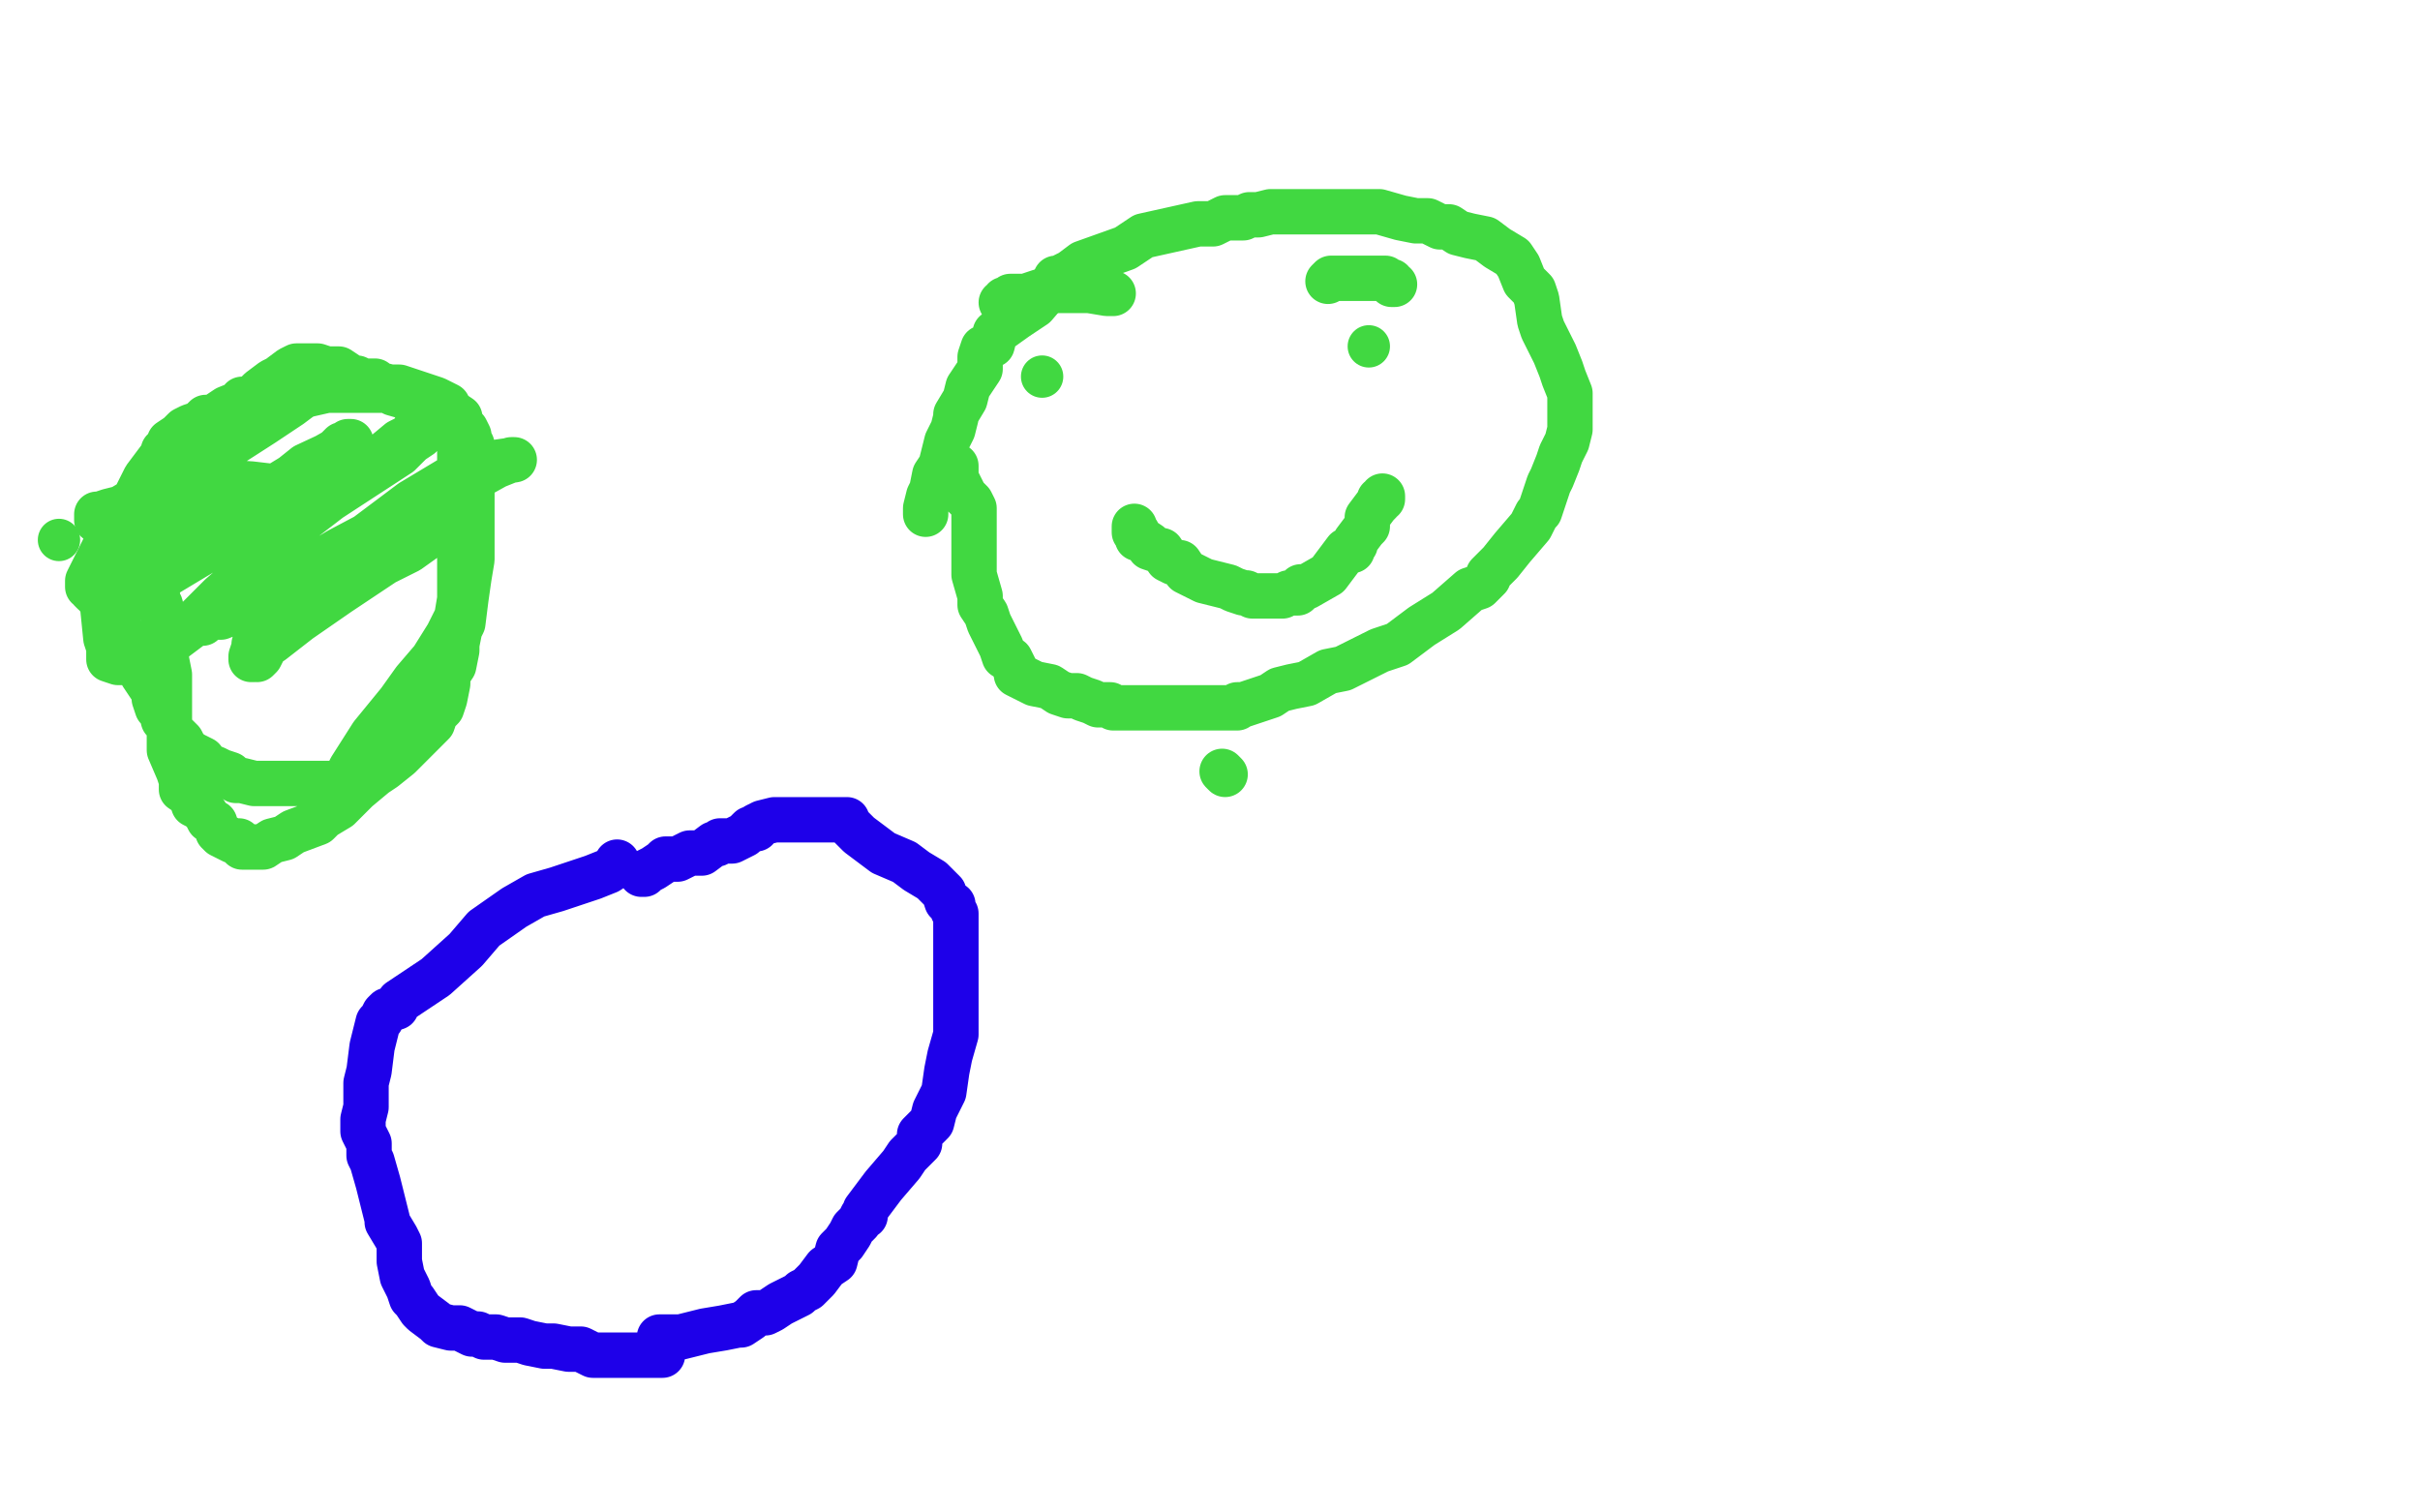
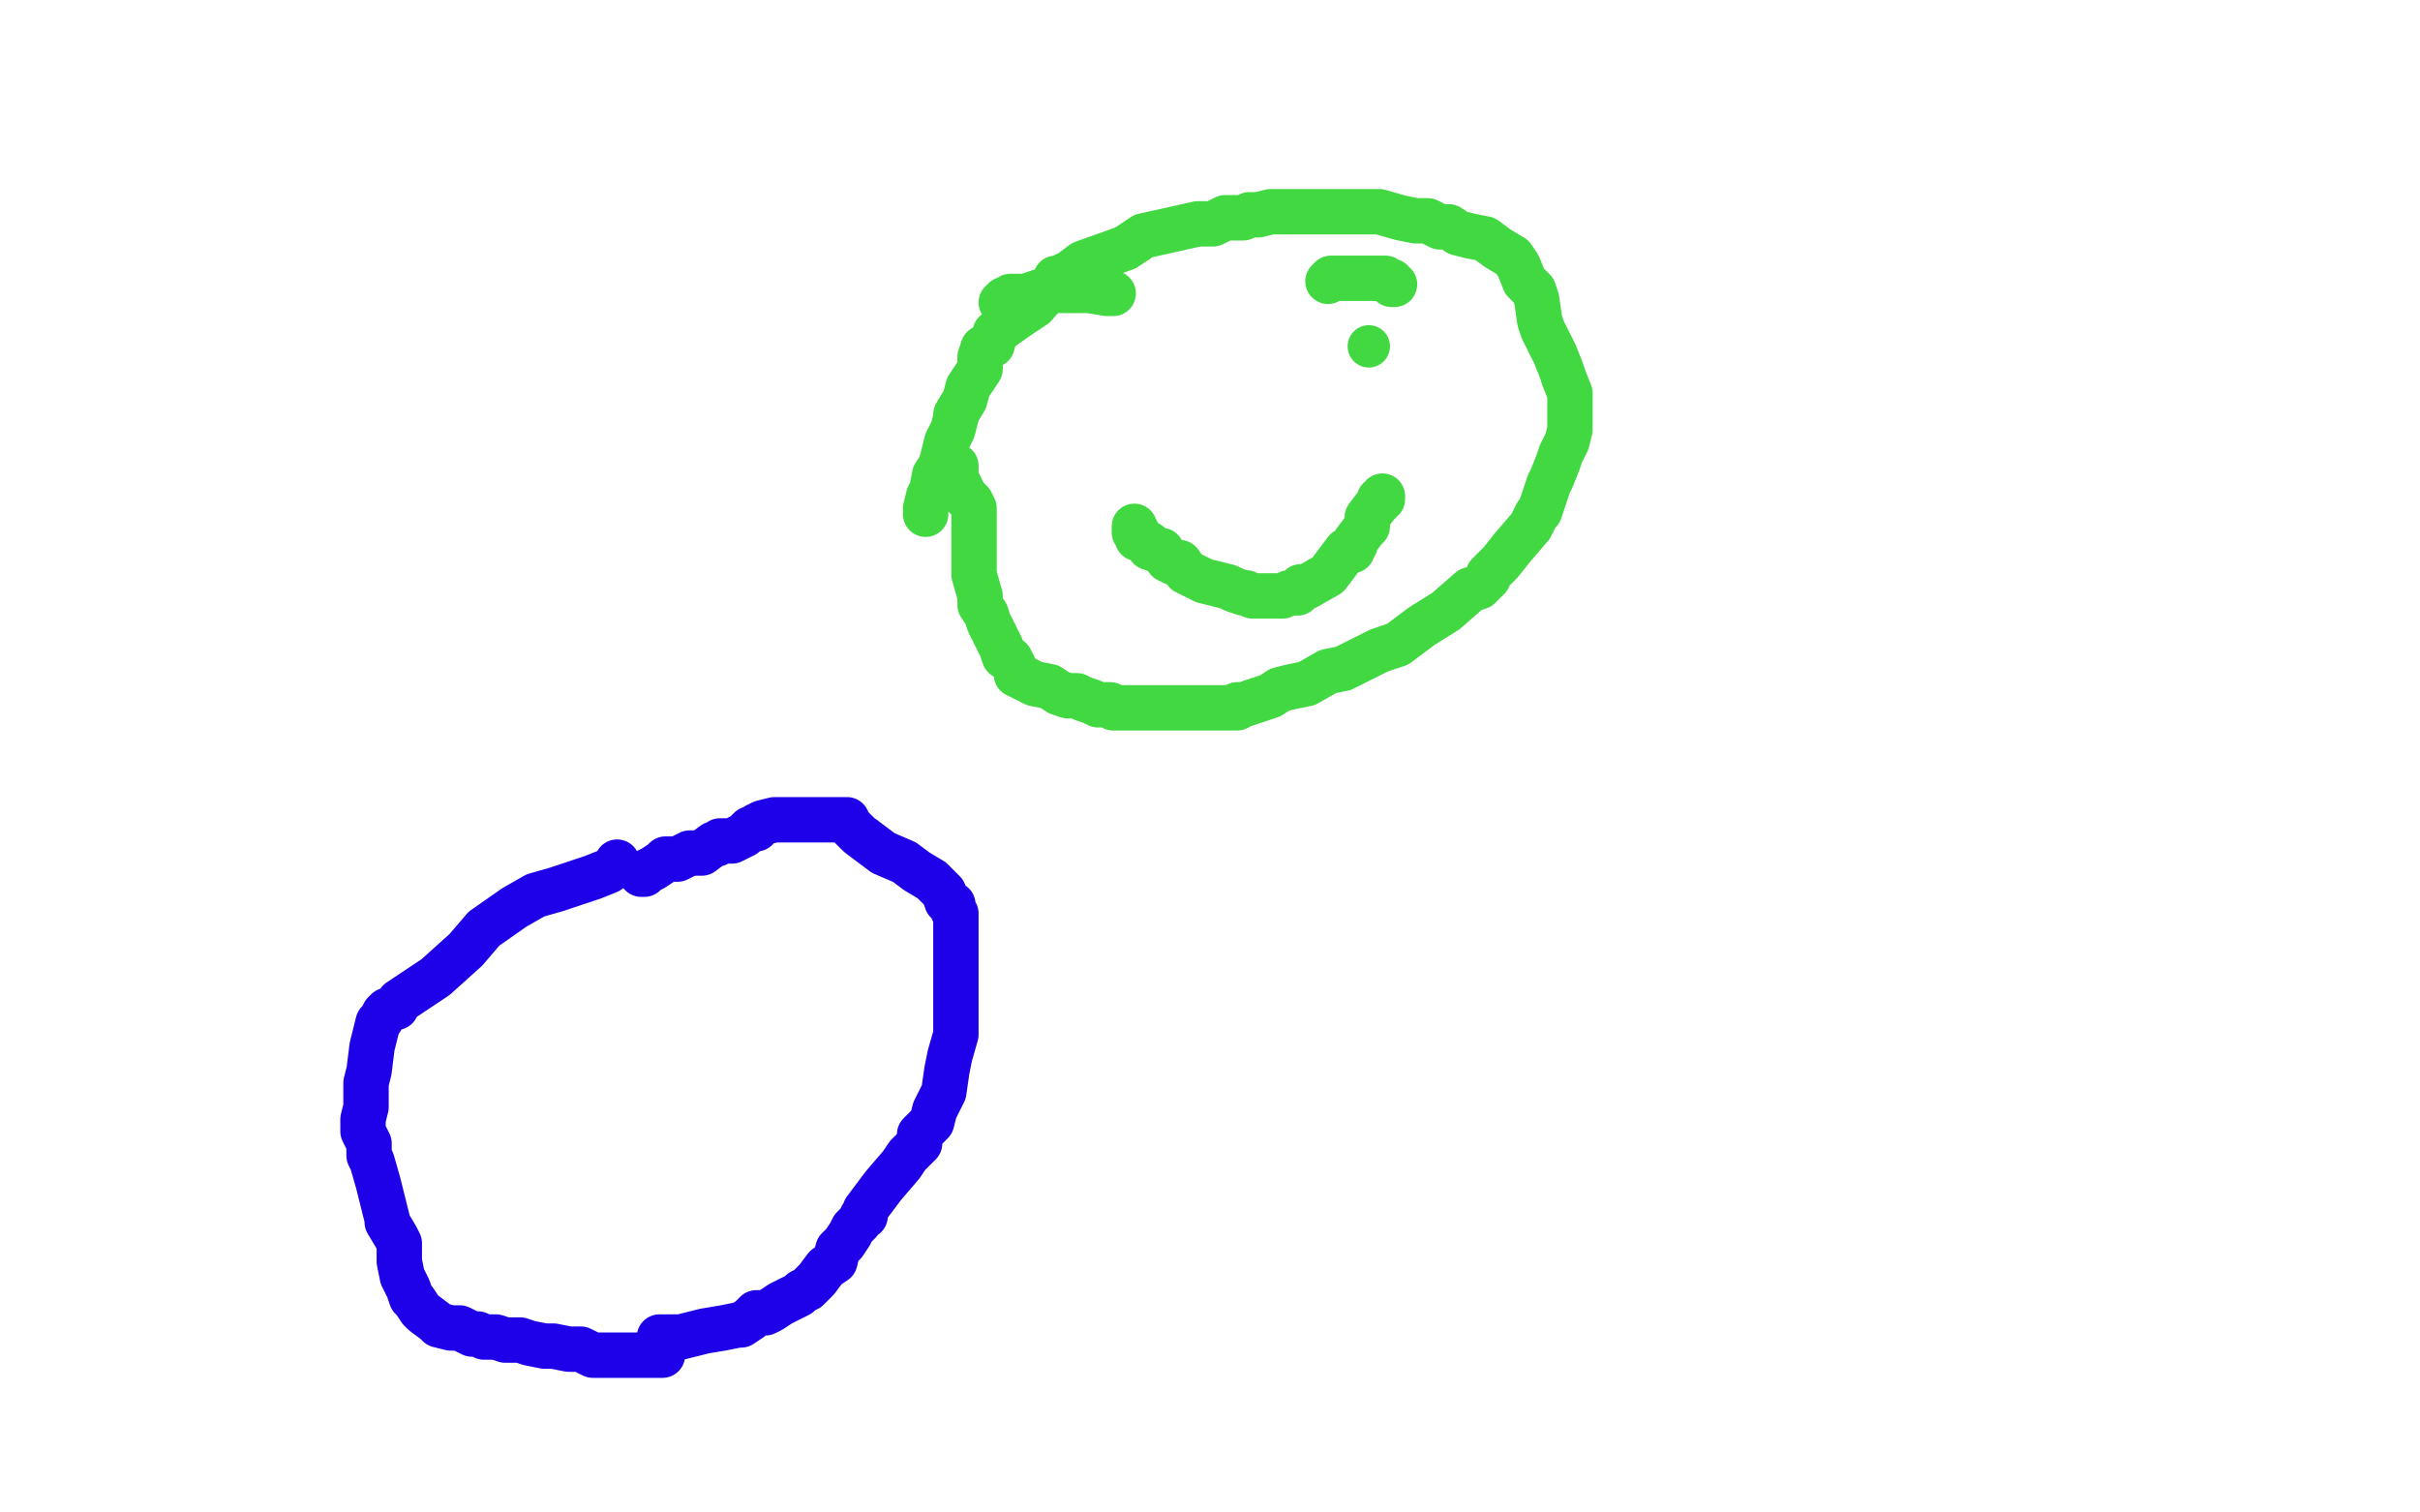
<svg xmlns="http://www.w3.org/2000/svg" width="800" height="500" version="1.1" style="stroke-antialiasing: false">
  <desc>This SVG has been created on https://colorillo.com/</desc>
  <rect x="0" y="0" width="800" height="500" style="fill: rgb(255,255,255); stroke-width:0" />
-   <circle cx="19.5" cy="178.5" r="7" style="fill: #41d841; stroke-antialiasing: false; stroke-antialias: 0; opacity: 1.0" />
-   <polyline points="55,152 55,154 55,154 55,157 55,157 55,158 55,158 55,160 55,160 55,162 55,162 55,163 55,163 55,165 55,165 54,166 53,167 53,168 53,169 53,170 53,171 53,172 52,174 52,176 52,177 52,178 52,179 51,182 51,184 51,188 52,190 52,194 52,195 52,198 53,200 54,204 55,209 55,215 55,218 56,223 56,226 56,227 56,229 56,231 56,233 56,234 56,235 56,236 56,237 56,236 56,235 56,234 56,233 56,235 56,237 56,242 56,248 59,255 60,258 60,261 63,263 64,266 66,267 68,269 69,271 71,272 72,275 73,276 75,277 77,278 79,278 80,280 83,280 84,280 85,280 87,280 90,278 94,277 97,275 105,272 107,270 112,267 113,266 116,263 118,261 124,256 127,254 132,250 136,246 139,243 143,239 144,236 146,234 147,231 148,226 148,223 150,220 151,215 151,213 152,208 153,206 154,198 155,191 156,185 156,182 156,178 156,171 156,166 156,159 156,155 156,150 156,147 155,145 155,144 154,142 152,141 152,140 152,139 152,138 149,136 148,134 144,132 141,131 138,130 132,128 129,128 125,127 124,126 121,126 120,126 118,125 116,125 115,124 112,122 108,122 105,121 103,121 102,121 101,121 100,121 98,121 96,122 92,125 90,126 86,129 84,131 81,132 80,132 80,133 75,135 72,137 70,138 68,138 67,139 66,140 63,141 61,142 59,144 56,146 55,149 52,154 52,156 49,160 47,164 41,170 38,174 34,182 32,186 30,190 29,192 29,193 29,194 30,194 30,195 31,196 32,196 32,197 33,198 36,202 38,205 40,209 44,214 45,218 47,223 49,226 51,229 51,231 52,234 53,234 54,238 56,240 56,241 58,243 60,245 61,247 63,249 67,251 68,253 71,254 73,255 76,256 78,258 80,258 84,259 87,259 94,259 98,259 102,259 108,259 110,259 112,259 113,259 114,258 115,256 116,254 123,243 132,232 137,225 143,218 148,210 151,204 152,198 152,192 152,181 152,173 152,165 152,161 152,156 152,150 152,143 148,138 144,134 130,130 130,129 108,129 86,134 70,141 63,144 58,146 54,149 54,150 51,154 48,158 43,168 38,176 36,184 34,194 34,201 35,211 36,214 36,218 39,219 43,219 46,219 50,218 54,214 58,211 66,205 74,200 85,191 91,185 96,176 97,174 98,170 100,168 100,167 100,166 100,165 100,163 100,162 83,160 67,159 56,162 46,166 36,170 32,170 32,172 32,171 33,170 36,169 40,168 45,165 52,161 73,149 87,140 96,134 104,128 106,127 108,127 108,126 109,126 109,127 85,138 71,148 53,162 44,171 36,181 36,182 35,185 35,186 36,186 38,186 40,185 45,182 54,179 72,170 86,164 104,153 111,149 113,147 115,147 115,146 116,146 116,147 101,154 96,158 74,172 58,184 42,196 38,200 36,202 37,202 38,202 53,191 73,179 89,171 113,158 126,151 132,146 136,144 137,142 138,142 139,143 139,144 136,146 132,150 109,165 96,175 81,190 73,197 68,202 66,204 66,205 66,206 67,206 67,205 69,204 73,204 78,202 97,191 112,182 129,173 155,159 164,154 169,152 170,152 156,154 136,166 120,178 106,187 94,199 89,203 85,210 84,213 84,214 83,217 83,218 84,218 84,217 84,216 90,212 99,205 112,196 127,186 135,182 142,177 144,176 143,176 136,180 128,183 121,187 109,195 103,198 96,205 91,210 88,213 86,217 85,218" style="fill: none; stroke: #41d841; stroke-width: 15; stroke-linejoin: round; stroke-linecap: round; stroke-antialiasing: false; stroke-antialias: 0; opacity: 1.0" />
-   <circle cx="344.5" cy="124.5" r="7" style="fill: #41d841; stroke-antialiasing: false; stroke-antialias: 0; opacity: 1.0" />
  <polyline points="316,154 316,156 316,156 316,158 316,158 318,162 318,162 319,164 319,164 321,166 321,166 322,168 322,168 322,169 322,169 322,170 322,170 322,176 322,176 322,184 322,184 322,190 322,190 324,197 324,197 324,200 324,200 326,203 327,206 328,208 330,212 331,214 332,217 334,218 336,222 336,223 340,225 342,226 347,227 350,229 353,230 356,230 358,231 361,232 363,233 367,233 368,234 372,234 375,234 378,234 382,234 384,234 388,234 390,234 392,234 394,234 397,234 400,234 401,234 406,234 408,234 409,234 409,233 410,233 411,233 420,230 423,228 427,227 432,226 439,222 444,221 446,220 456,215 462,213 470,207 478,202 486,195 489,194 490,193 492,191 492,190 496,186 500,181 506,174 508,170 509,169 510,166 511,163 512,160 513,158 515,153 516,150 518,146 519,142 519,138 519,132 519,130 517,125 516,122 514,117 512,113 510,109 509,106 508,99 507,96 504,93 502,88 500,85 495,82 491,79 486,78 482,77 479,75 476,75 472,73 468,73 463,72 456,70 452,70 449,70 447,70 444,70 442,70 439,70 435,70 426,70 423,70 420,70 416,71 413,71 411,72 410,72 408,72 405,72 401,74 400,74 396,74 378,78 372,82 358,87 354,90 350,92 349,92 349,93 348,94 342,101 336,105 329,110 328,114 326,115 325,115 324,118 324,122 320,128 319,132 316,137 316,138 315,142 313,146 312,150 311,154 309,157 308,162 307,164 306,168 306,170" style="fill: none; stroke: #41d841; stroke-width: 15; stroke-linejoin: round; stroke-linecap: round; stroke-antialiasing: false; stroke-antialias: 0; opacity: 1.0" />
  <polyline points="375,174 375,175 375,175 375,176 375,176 376,176 376,176 376,178 376,178 377,178 377,178 380,180 380,180 380,181 380,181 383,182 383,182 384,182 386,185 388,186 390,186 392,189 394,190 398,192 402,193 406,194 408,195 411,196 412,196 414,197 416,197 417,197 419,197 420,197 424,197 426,196 428,196 429,196 430,195 430,194 431,194 432,194 439,190 442,186 445,182 446,182 447,182 447,181 448,180 448,179 451,175 452,174 452,173 452,172 452,171 455,167 456,166 456,165 457,165 457,164" style="fill: none; stroke: #41d841; stroke-width: 15; stroke-linejoin: round; stroke-linecap: round; stroke-antialiasing: false; stroke-antialias: 0; opacity: 1.0" />
  <circle cx="452.5" cy="114.5" r="7" style="fill: #41d841; stroke-antialiasing: false; stroke-antialias: 0; opacity: 1.0" />
  <polyline points="439,93 440,92 440,92 442,92 442,92 444,92 444,92 449,92 449,92 451,92 451,92 452,92 452,92 453,92 453,92 454,92 456,92 457,92 458,92 459,93 460,93 460,94 461,94" style="fill: none; stroke: #41d841; stroke-width: 15; stroke-linejoin: round; stroke-linecap: round; stroke-antialiasing: false; stroke-antialias: 0; opacity: 1.0" />
  <polyline points="368,97 366,97 366,97 360,96 360,96 355,96 355,96 348,96 348,96 345,96 345,96 342,97 342,97 339,98 338,98 337,98 336,98 335,98 334,98 333,99 332,99 332,100 331,100" style="fill: none; stroke: #41d841; stroke-width: 15; stroke-linejoin: round; stroke-linecap: round; stroke-antialiasing: false; stroke-antialias: 0; opacity: 1.0" />
-   <polyline points="404,255 405,256 405,256" style="fill: none; stroke: #41d841; stroke-width: 15; stroke-linejoin: round; stroke-linecap: round; stroke-antialiasing: false; stroke-antialias: 0; opacity: 1.0" />
  <polyline points="204,285 204,286 204,286 201,288 201,288 196,290 196,290 184,294 184,294 177,296 177,296 170,300 170,300 160,307 160,307 154,314 144,323 138,327 132,331 131,333 128,334 127,335 126,337 125,338 124,342 123,346 122,354 121,358 121,364 121,366 120,370 120,372 120,374 122,378 122,379 122,380 122,382 123,384 125,391 126,395 127,399 128,403 128,404 131,409 132,411 132,417 133,422 135,426 136,429 137,430 139,433 140,434 144,437 145,438 149,439 152,439 156,441 158,441 160,442 164,442 167,443 172,443 175,444 180,445 183,445 188,446 190,446 192,446 194,447 196,448 199,448 201,448 204,448 206,448 208,448 210,448 212,448 213,448 214,448 216,448 217,448 218,448 219,448 219,446 218,445 218,444 218,442 219,442 220,442 225,442 233,440 239,439 244,438 245,438 248,436 250,434 253,434 255,433 258,431 260,430 264,428 265,427 267,426 268,425 270,423 273,419 276,417 277,413 279,411 281,408 282,406 284,404 285,402 286,402 286,400 292,392 298,385 300,382 304,378 304,375 308,371 309,367 312,361 313,354 314,349 316,342 316,339 316,336 316,334 316,330 316,328 316,319 316,315 316,311 316,306 316,304 316,302 315,301 315,299 313,298 312,295 311,294 308,291 303,288 299,285 292,282 288,279 284,276 283,275 282,274 281,273 280,272 280,271 277,271 276,271 273,271 271,271 269,271 266,271 265,271 264,271 262,271 261,271 257,271 256,271 252,272 250,273 250,274 248,274 246,276 242,278 240,278 238,278 237,279 236,279 232,282 228,282 224,284 223,284 222,284 221,284 220,284 219,285 216,287 214,288 213,289 212,289" style="fill: none; stroke: #1e00e9; stroke-width: 15; stroke-linejoin: round; stroke-linecap: round; stroke-antialiasing: false; stroke-antialias: 0; opacity: 1.0" />
</svg>